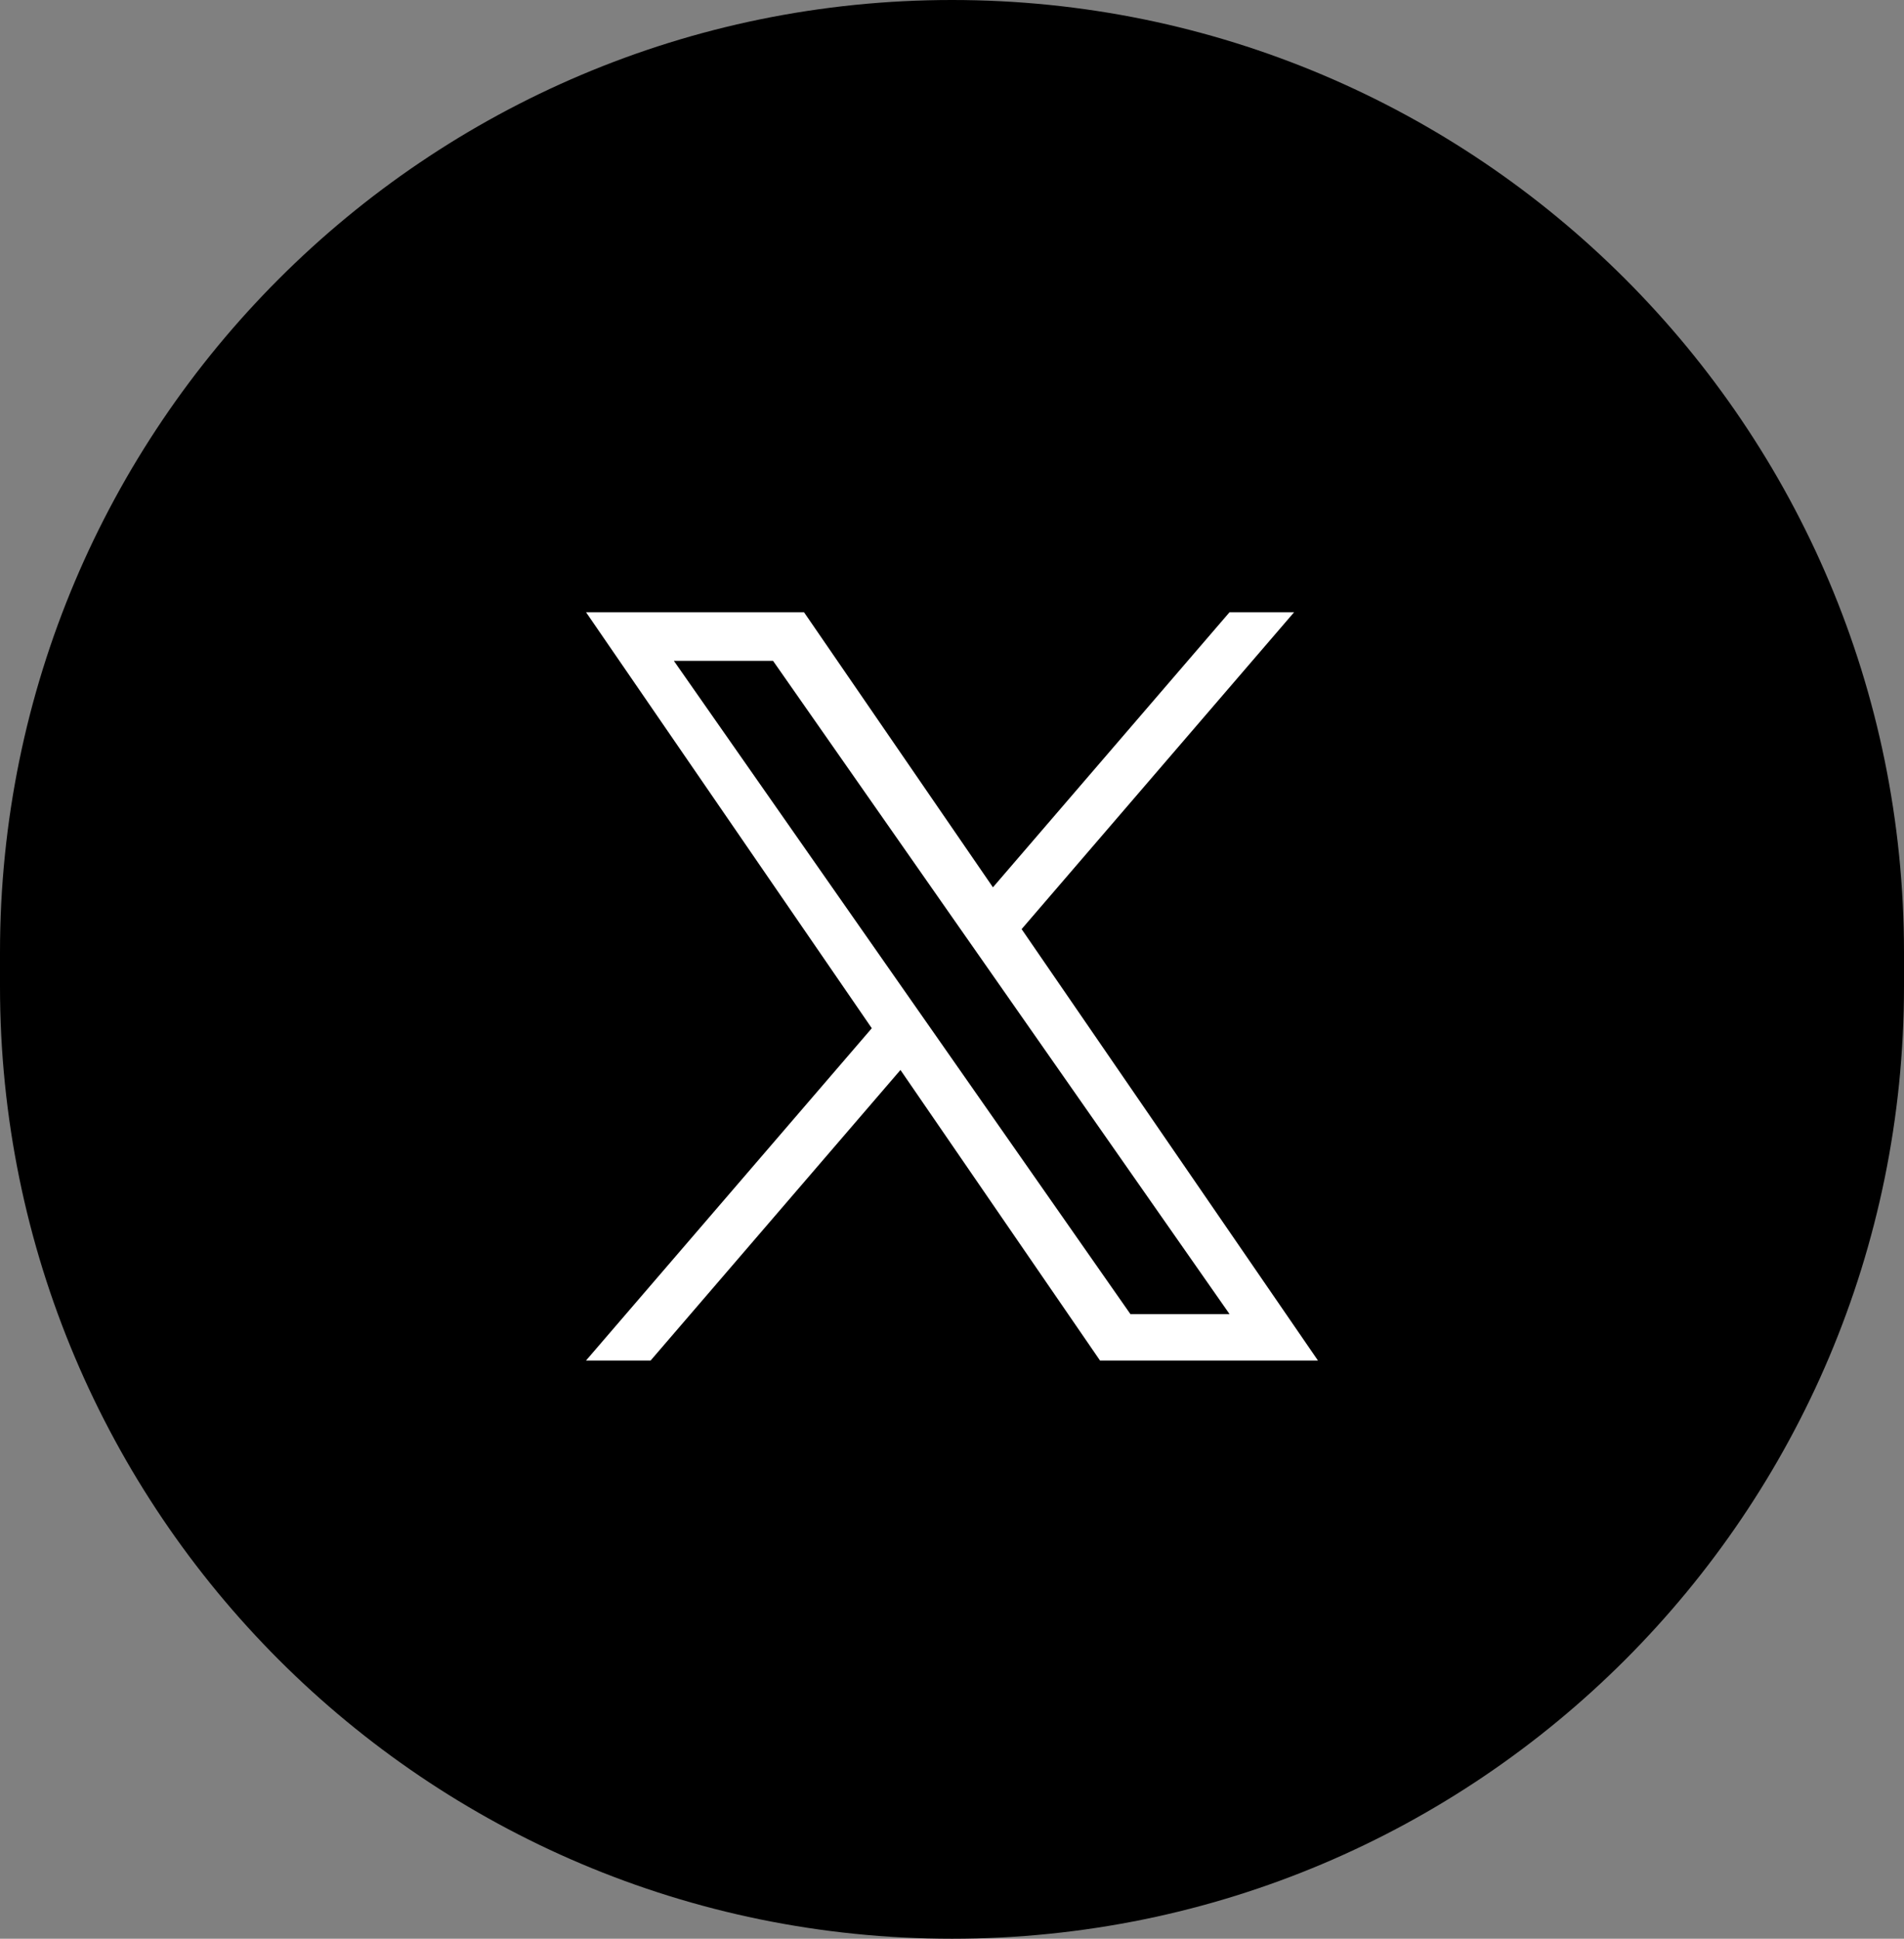
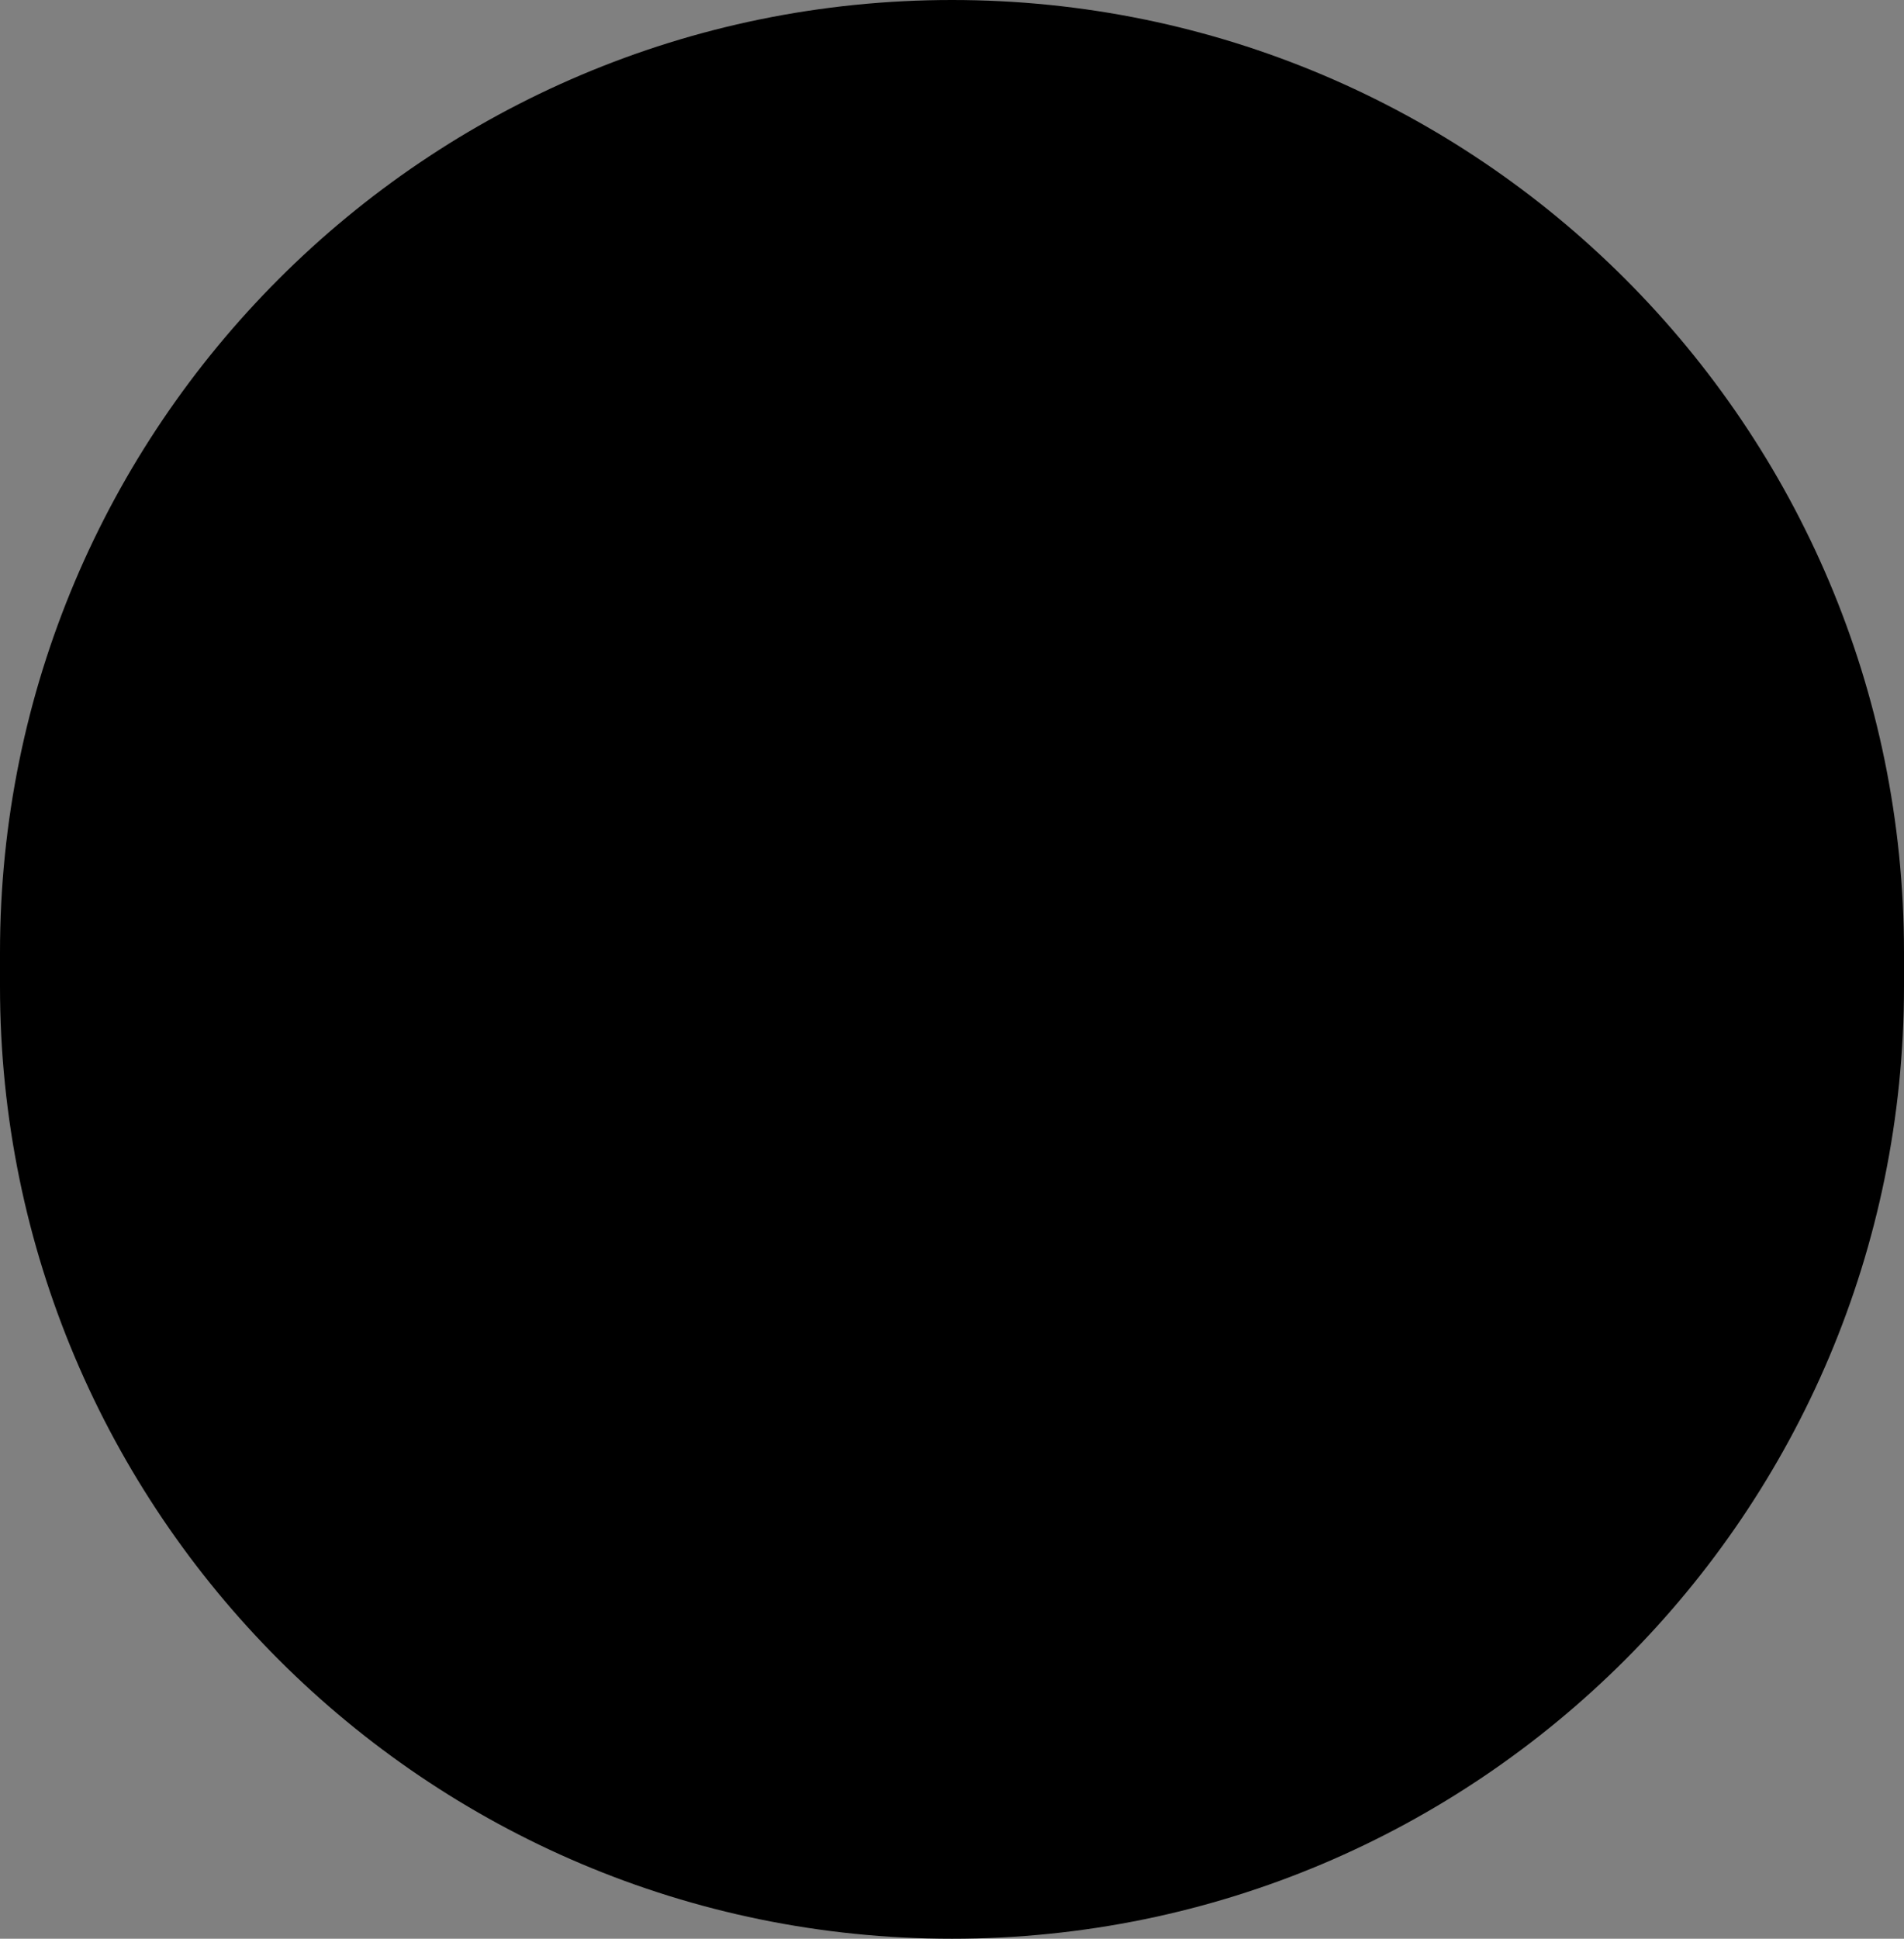
<svg xmlns="http://www.w3.org/2000/svg" width="56" height="57" viewBox="0 0 56 57" fill="none">
  <rect x="0" y="0" width="56" height="57" fill="#808080" stroke="none" />
  <path d="M56 29V28C56 12.536 43.464 0 28 0C12.536 0 0 12.536 0 28V29C0 44.464 12.536 57 28 57C43.464 57 56 44.464 56 29Z" fill="black" />
  <g clip-path="url(#clip0_2275_5907)">
-     <path d="M30.048 27.316L38.062 18H36.163L29.204 26.088L23.647 18H17.236L25.641 30.231L17.236 40H19.136L26.484 31.458L32.353 40H38.763L30.047 27.316H30.048ZM27.447 30.339L26.595 29.121L19.82 19.43H22.737L28.204 27.251L29.056 28.469L36.163 38.635H33.247L27.447 30.339V30.339Z" fill="white" />
-   </g>
+     </g>
  <defs>
    <clipPath id="clip0_2275_5907">
      <rect width="22" height="22" fill="white" transform="translate(17 18)" />
    </clipPath>
  </defs>
</svg>